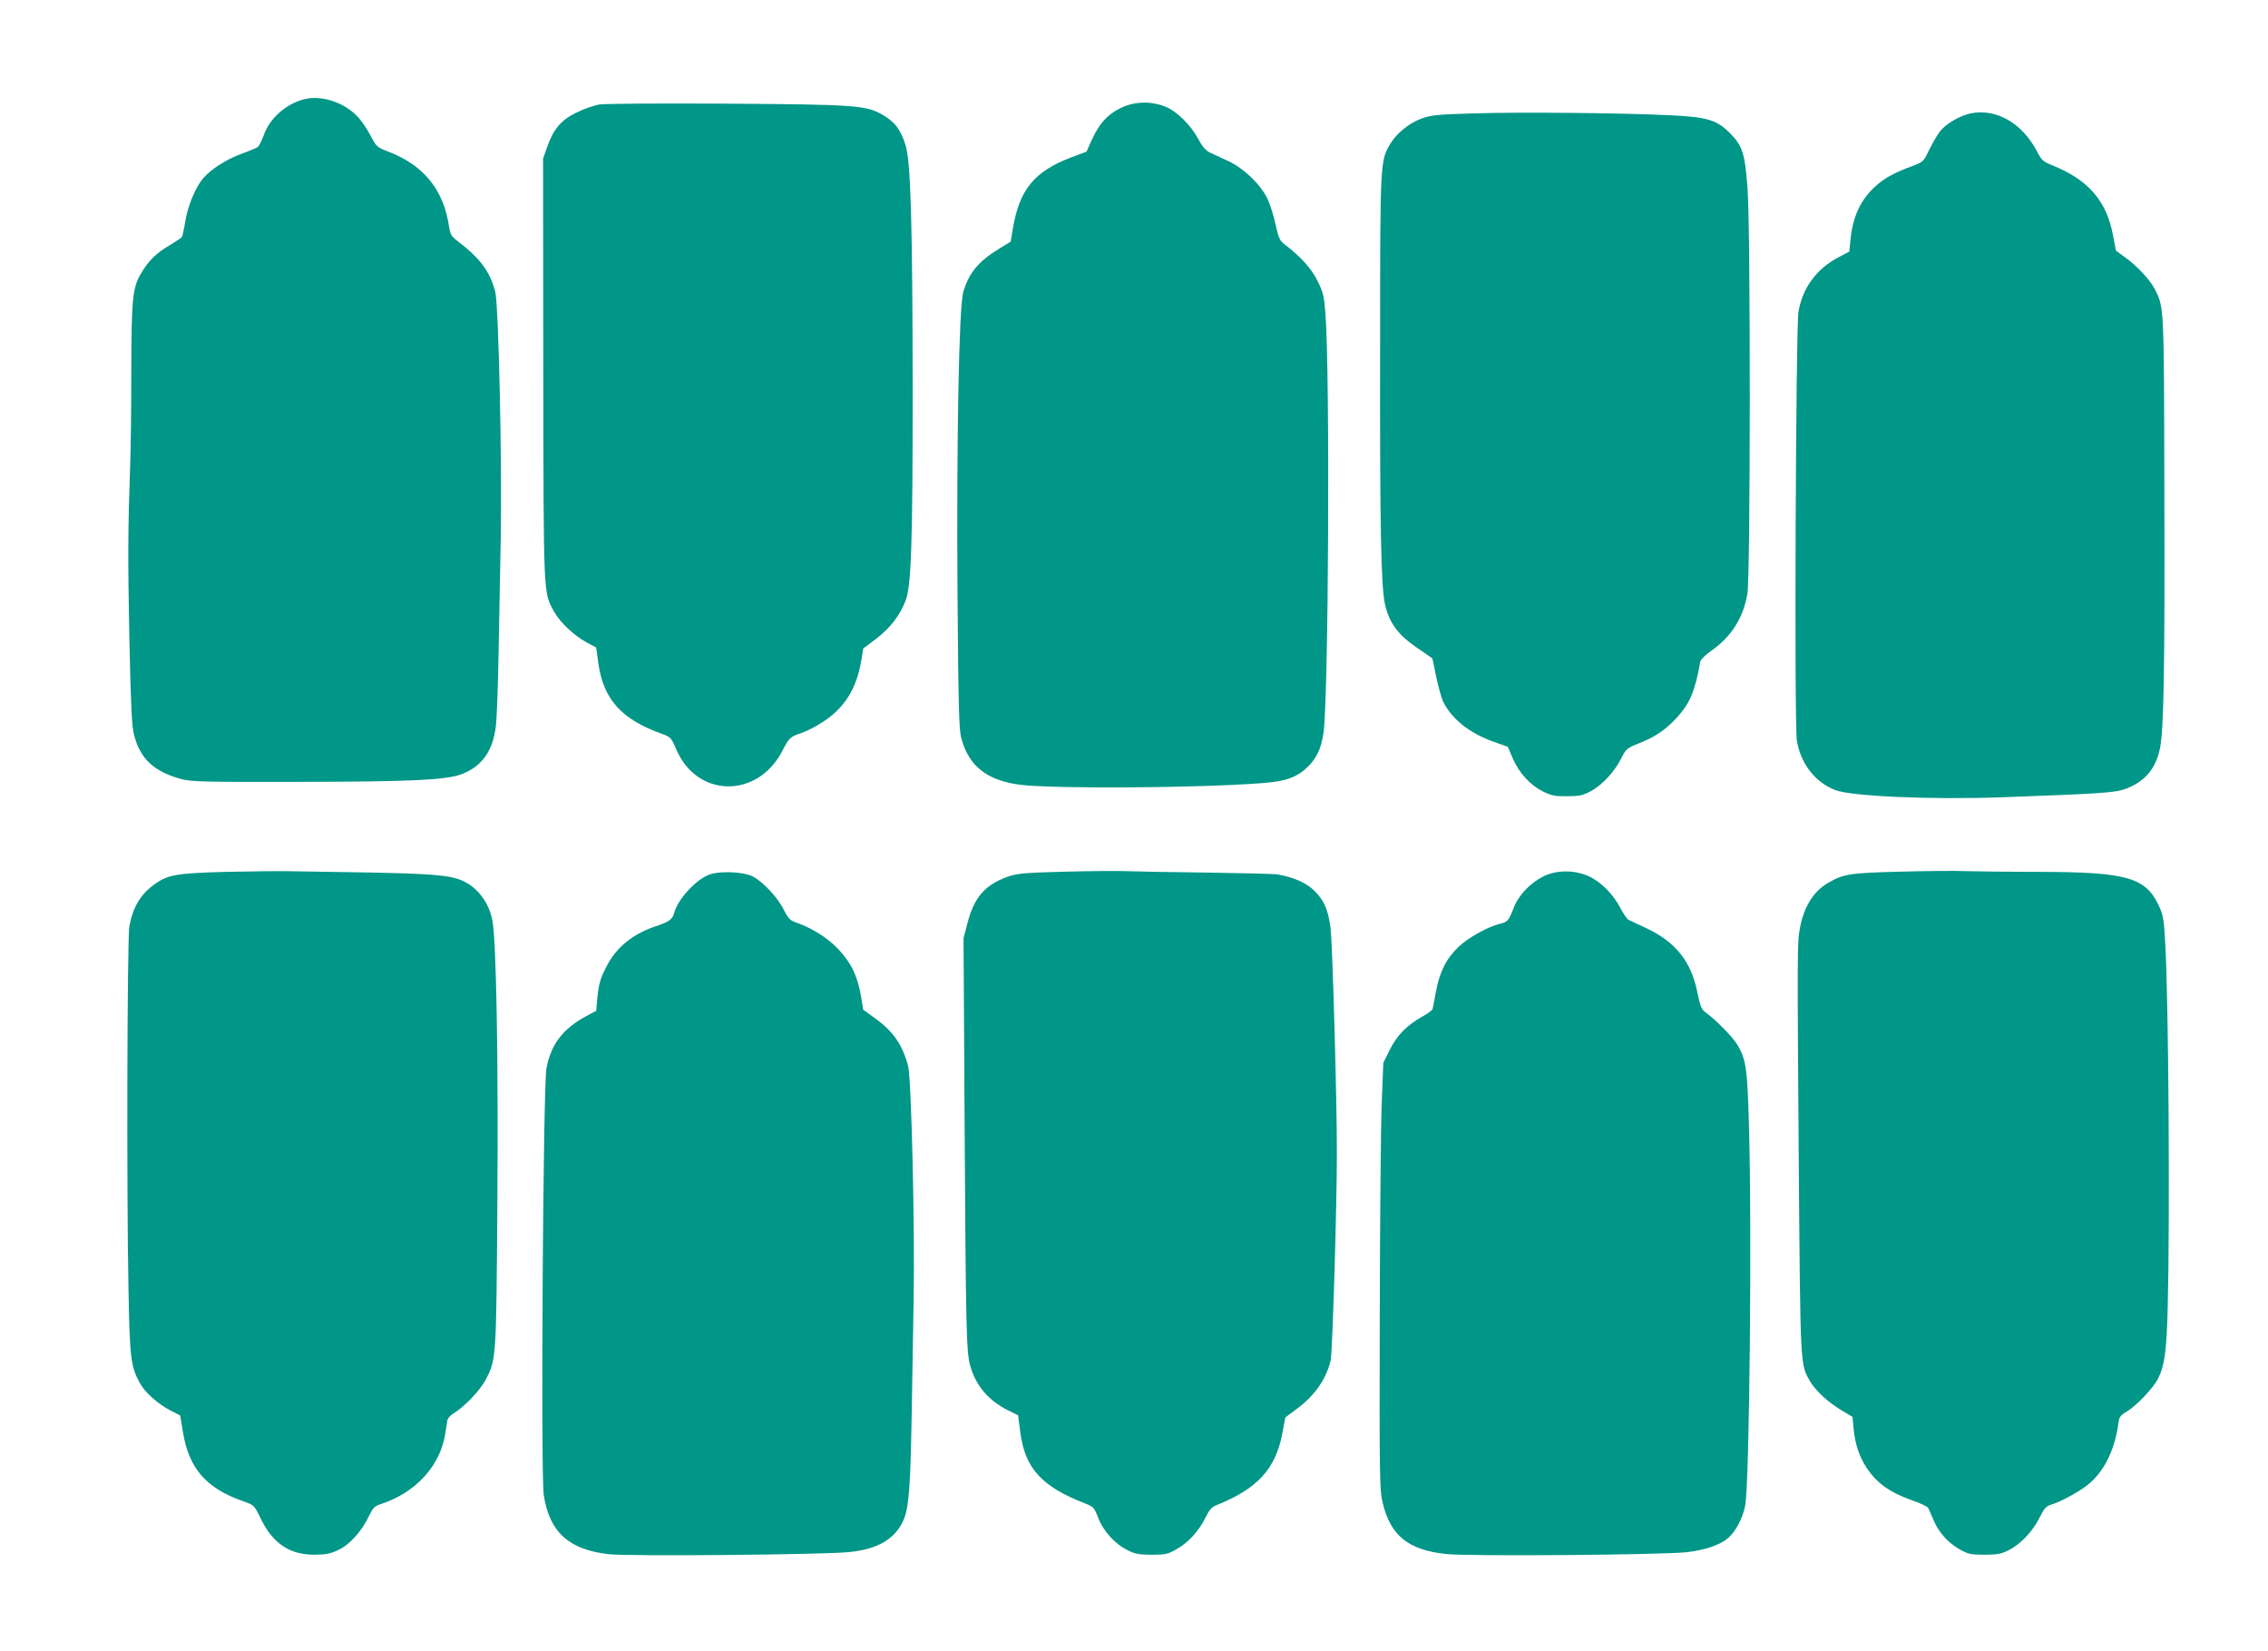
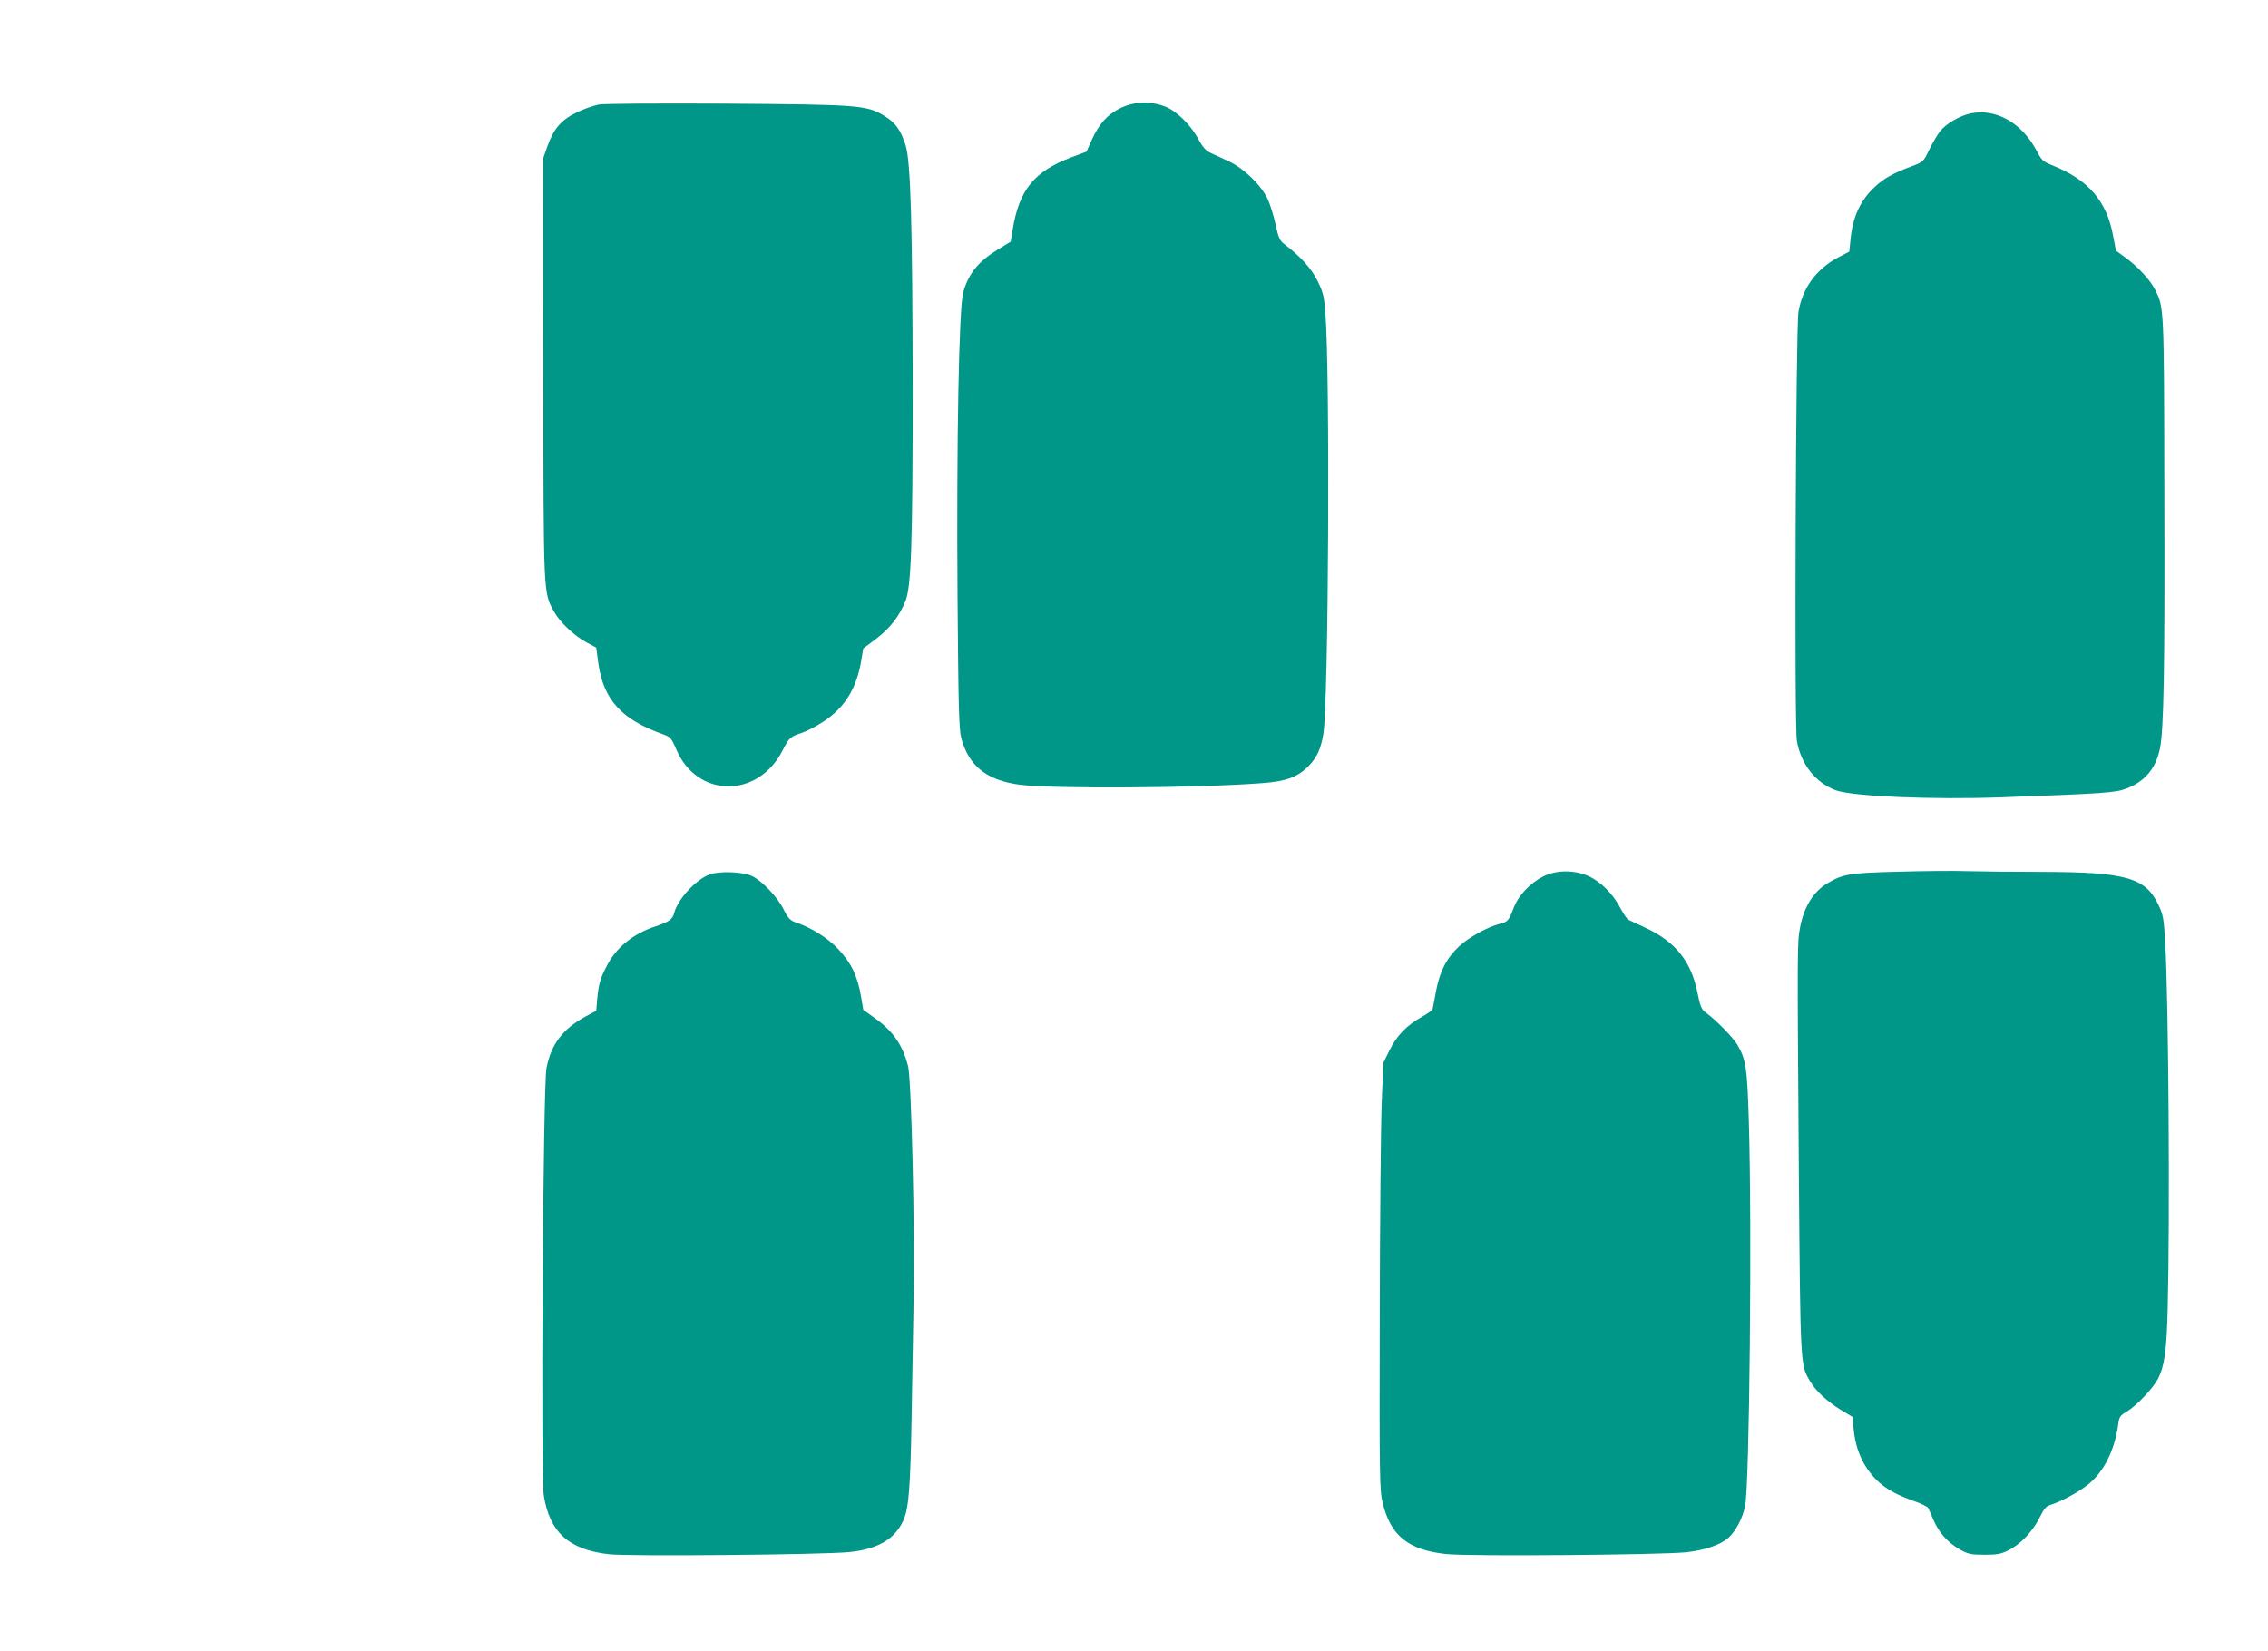
<svg xmlns="http://www.w3.org/2000/svg" version="1.0" width="1280pt" height="932pt" viewBox="0 0 1280 932" preserveAspectRatio="xMidYMid meet">
  <g transform="translate(0,932) scale(0.1,-0.1)" fill="#009688" stroke="none">
-     <path d="M1717 8760 c-102 -26 -194 -106 -228 -202 -12 -32 -27 -62 -33 -67 -6 -5 -48 -23 -93 -39 -87 -32 -174 -88 -217 -139 -43 -51 -87 -157 -100 -241 -7 -43 -16 -83 -19 -89 -3 -5 -36 -27 -72 -49 -73 -42 -118 -87 -159 -157 -48 -81 -54 -142 -55 -554 0 -208 -3 -441 -6 -518 -13 -373 -14 -534 -5 -985 8 -377 14 -501 26 -546 35 -137 112 -209 267 -251 55 -15 127 -17 642 -16 652 1 849 10 939 43 116 44 179 132 195 275 5 44 12 233 15 420 4 187 9 473 12 635 8 416 -12 1320 -31 1394 -29 112 -86 189 -211 284 -35 27 -43 39 -49 79 -30 210 -142 350 -343 427 -65 25 -68 28 -102 93 -19 37 -53 86 -76 109 -77 78 -201 118 -297 94z" />
    <path d="M3380 8730 c-30 -6 -88 -26 -128 -46 -86 -42 -129 -93 -164 -194 l-23 -65 1 -1185 c2 -1299 0 -1261 61 -1372 33 -60 114 -137 186 -175 l52 -28 12 -90 c30 -205 131 -316 364 -399 43 -16 48 -21 75 -84 117 -278 463 -281 602 -5 36 70 42 75 108 97 28 9 83 38 122 64 119 78 187 187 213 345 l11 67 73 55 c79 60 133 130 166 215 32 81 40 329 40 1190 -1 927 -11 1290 -40 1380 -28 88 -58 129 -125 169 -96 57 -146 61 -891 66 -396 2 -682 0 -715 -5z" />
    <path d="M6322 8709 c-73 -36 -119 -88 -161 -180 l-29 -65 -86 -32 c-209 -80 -293 -182 -330 -404 l-12 -72 -67 -41 c-115 -70 -170 -137 -201 -245 -24 -88 -38 -837 -32 -1710 5 -629 8 -755 21 -805 42 -158 143 -239 330 -264 188 -24 1010 -19 1368 9 137 10 200 34 262 96 47 48 71 100 84 184 29 182 38 2044 11 2375 -7 93 -13 117 -44 179 -34 70 -95 137 -185 206 -29 22 -35 36 -52 112 -10 48 -30 113 -45 145 -38 80 -133 172 -220 213 -38 17 -85 39 -104 48 -25 12 -44 34 -66 75 -43 82 -126 163 -192 187 -83 31 -174 27 -250 -11z" />
-     <path d="M8315 8680 c-202 -6 -237 -9 -292 -29 -71 -26 -142 -84 -178 -145 -55 -95 -56 -97 -56 -1099 -2 -1066 5 -1401 28 -1500 24 -103 72 -169 179 -242 l88 -61 22 -105 c12 -59 30 -121 39 -140 51 -100 150 -178 286 -226 l79 -28 27 -64 c35 -82 99 -153 171 -188 48 -24 69 -28 137 -27 69 0 88 4 134 29 64 35 133 109 171 185 27 53 32 58 98 84 92 36 149 74 215 145 74 81 103 148 133 317 2 11 29 38 59 59 115 79 184 187 207 325 17 102 18 2041 1 2280 -14 201 -28 245 -97 316 -77 78 -129 94 -351 104 -273 13 -842 18 -1100 10z" />
    <path d="M11122 8680 c-61 -13 -139 -58 -172 -100 -16 -20 -43 -67 -62 -105 -33 -69 -33 -69 -103 -95 -101 -38 -151 -66 -202 -113 -83 -76 -126 -169 -139 -297 l-7 -70 -61 -32 c-125 -66 -203 -173 -226 -308 -15 -93 -24 -2332 -9 -2420 22 -131 103 -235 216 -279 91 -36 548 -55 938 -41 578 21 645 26 705 49 105 40 167 113 190 226 22 104 28 445 25 1450 -2 1056 -1 1039 -54 1143 -27 53 -98 129 -164 177 l-55 40 -16 83 c-36 198 -140 318 -346 400 -49 20 -58 28 -84 78 -84 160 -230 243 -374 214z" />
-     <path d="M1275 4399 c-272 -7 -325 -16 -396 -65 -84 -58 -128 -131 -149 -242 -12 -70 -16 -1488 -5 -2042 7 -392 13 -442 63 -534 30 -56 105 -122 178 -159 l51 -26 16 -97 c34 -204 133 -316 342 -388 59 -21 60 -22 95 -94 69 -143 163 -207 305 -207 67 1 89 5 137 28 64 31 131 106 172 194 21 42 31 53 63 63 197 64 335 213 365 393 5 34 11 71 13 82 3 11 18 28 35 38 59 35 147 127 179 186 62 117 62 115 68 1006 6 803 -6 1475 -28 1589 -19 102 -85 189 -171 226 -72 31 -174 39 -553 46 -187 3 -383 6 -435 7 -52 1 -207 -1 -345 -4z" />
-     <path d="M6005 4400 c-231 -6 -267 -10 -320 -29 -127 -46 -188 -117 -225 -262 l-22 -84 6 -1050 c7 -1173 10 -1287 32 -1365 32 -111 101 -193 211 -249 l59 -29 12 -94 c27 -206 120 -308 367 -404 46 -18 51 -23 73 -81 28 -74 96 -149 167 -183 41 -21 65 -25 135 -25 76 0 91 3 138 30 66 36 128 103 165 179 23 46 36 61 65 72 228 91 331 203 369 403 l17 91 67 50 c100 74 164 167 189 272 10 45 35 864 35 1173 0 311 -25 1186 -36 1270 -14 102 -36 154 -93 209 -44 43 -109 72 -201 90 -16 4 -194 8 -395 11 -201 2 -408 6 -460 8 -52 2 -212 1 -355 -3z" />
    <path d="M10715 4400 c-277 -7 -312 -13 -399 -64 -81 -47 -135 -134 -157 -251 -16 -87 -16 -100 -7 -1364 9 -1117 8 -1102 63 -1196 32 -55 98 -116 175 -163 l65 -39 6 -64 c8 -89 32 -160 74 -224 59 -88 131 -139 264 -186 42 -14 79 -33 83 -40 4 -8 18 -39 31 -70 31 -72 82 -127 149 -165 47 -26 63 -29 138 -29 69 0 94 4 133 24 68 33 137 105 176 182 29 58 38 68 71 78 49 15 145 66 198 107 93 71 156 195 177 346 5 42 11 49 48 71 54 32 148 131 176 185 37 73 49 156 55 402 13 507 5 1728 -14 2057 -8 140 -11 158 -39 217 -73 153 -183 184 -661 185 -157 0 -343 2 -415 4 -71 3 -247 1 -390 -3z" />
    <path d="M4004 4384 c-77 -28 -180 -141 -199 -217 -9 -36 -31 -51 -107 -76 -126 -42 -221 -119 -274 -224 -37 -71 -45 -101 -53 -182 l-6 -70 -56 -30 c-132 -71 -199 -158 -225 -295 -19 -104 -33 -2295 -15 -2410 33 -208 141 -306 366 -332 110 -13 1214 -3 1358 12 161 16 259 74 306 180 30 69 39 182 46 580 3 201 8 491 11 645 8 412 -12 1265 -31 1338 -31 120 -85 198 -191 273 l-62 45 -12 72 c-20 118 -55 191 -128 269 -62 66 -152 122 -249 155 -24 9 -38 25 -60 69 -33 69 -122 162 -178 189 -53 25 -185 30 -241 9z" />
    <path d="M8711 4374 c-77 -39 -143 -109 -170 -183 -26 -67 -33 -75 -76 -85 -68 -17 -177 -77 -231 -128 -71 -67 -109 -142 -130 -255 -9 -48 -17 -93 -19 -99 -2 -6 -29 -26 -60 -43 -87 -49 -141 -105 -182 -187 l-36 -73 -9 -228 c-5 -125 -10 -667 -11 -1203 -2 -901 -1 -981 16 -1050 44 -186 143 -268 358 -291 125 -14 1212 -5 1356 10 106 12 191 41 237 81 42 37 81 111 95 180 25 123 39 1593 21 2170 -9 304 -16 350 -64 432 -25 43 -121 141 -179 183 -24 17 -31 34 -47 112 -35 176 -123 286 -288 364 -48 22 -94 44 -102 48 -8 4 -28 34 -45 66 -41 79 -112 150 -180 180 -80 36 -181 35 -254 -1z" />
  </g>
</svg>